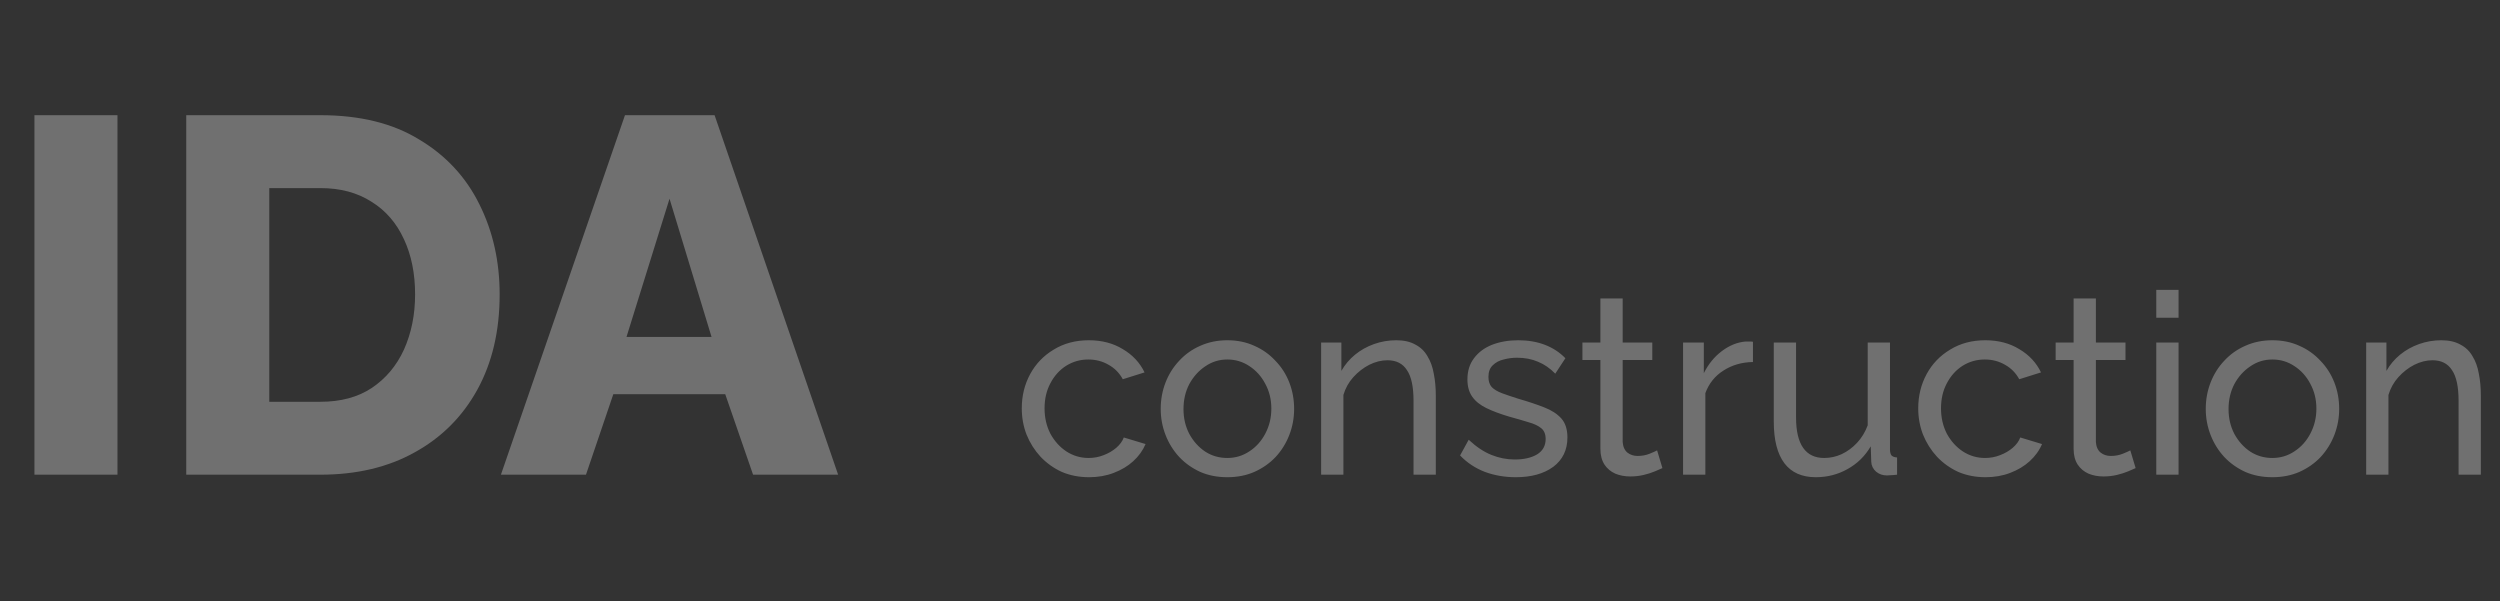
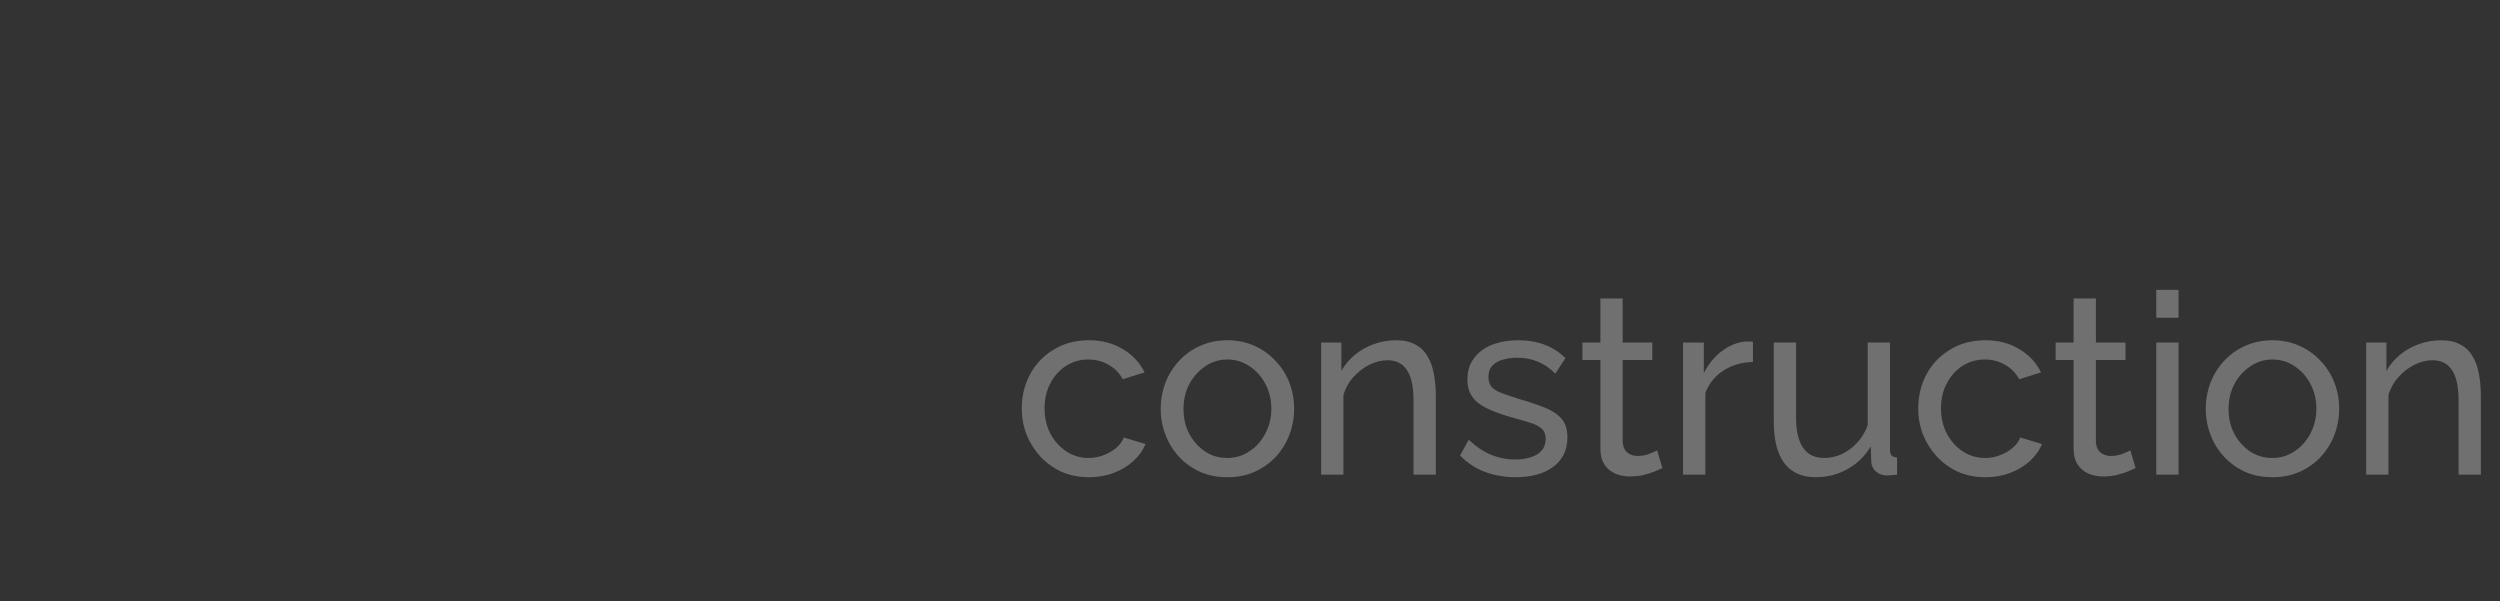
<svg xmlns="http://www.w3.org/2000/svg" width="158" height="38" viewBox="0 0 158 38" fill="none">
  <rect x="0" y="0" width="158" height="38" fill="#333333" stroke="none" />
-   <path d="M2.176 30V7.28H7.424V30H2.176ZM11.77 30V7.28H20.25C22.746 7.28 24.826 7.792 26.49 8.816C28.175 9.819 29.444 11.184 30.298 12.912C31.151 14.619 31.578 16.517 31.578 18.608C31.578 20.912 31.108 22.917 30.17 24.624C29.231 26.331 27.908 27.653 26.202 28.592C24.516 29.531 22.532 30 20.25 30H11.77ZM26.234 18.608C26.234 17.285 25.999 16.123 25.53 15.12C25.06 14.096 24.378 13.307 23.482 12.752C22.586 12.176 21.508 11.888 20.25 11.888H17.018V25.392H20.25C21.53 25.392 22.607 25.104 23.482 24.528C24.378 23.931 25.06 23.12 25.53 22.096C25.999 21.051 26.234 19.888 26.234 18.608ZM39.498 7.28H45.162L52.97 30H47.594L45.834 24.912H38.762L37.034 30H31.658L39.498 7.28ZM44.97 21.296L42.314 12.56L39.594 21.296H44.97Z" fill="white" fill-opacity="0.3" />
  <path d="M68.832 30.16C68.203 30.16 67.627 30.048 67.104 29.824C66.592 29.589 66.144 29.269 65.76 28.864C65.387 28.459 65.093 27.995 64.88 27.472C64.677 26.949 64.576 26.395 64.576 25.808C64.576 25.019 64.752 24.299 65.104 23.648C65.456 22.997 65.952 22.48 66.592 22.096C67.232 21.701 67.973 21.504 68.816 21.504C69.637 21.504 70.352 21.691 70.96 22.064C71.579 22.427 72.037 22.917 72.336 23.536L70.96 23.968C70.747 23.573 70.448 23.269 70.064 23.056C69.68 22.832 69.253 22.72 68.784 22.72C68.272 22.72 67.803 22.853 67.376 23.12C66.96 23.387 66.629 23.755 66.384 24.224C66.139 24.683 66.016 25.211 66.016 25.808C66.016 26.395 66.139 26.928 66.384 27.408C66.64 27.877 66.976 28.251 67.392 28.528C67.819 28.805 68.288 28.944 68.8 28.944C69.131 28.944 69.445 28.885 69.744 28.768C70.053 28.651 70.32 28.496 70.544 28.304C70.779 28.101 70.939 27.883 71.024 27.648L72.4 28.064C72.229 28.469 71.968 28.832 71.616 29.152C71.275 29.461 70.864 29.707 70.384 29.888C69.915 30.069 69.397 30.16 68.832 30.16ZM77.565 30.16C76.936 30.16 76.365 30.048 75.853 29.824C75.341 29.589 74.899 29.275 74.525 28.88C74.152 28.475 73.864 28.011 73.661 27.488C73.459 26.965 73.357 26.416 73.357 25.84C73.357 25.253 73.459 24.699 73.661 24.176C73.864 23.653 74.152 23.195 74.525 22.8C74.899 22.395 75.341 22.08 75.853 21.856C76.376 21.621 76.947 21.504 77.565 21.504C78.195 21.504 78.765 21.621 79.277 21.856C79.789 22.08 80.232 22.395 80.605 22.8C80.989 23.195 81.283 23.653 81.485 24.176C81.688 24.699 81.789 25.253 81.789 25.84C81.789 26.416 81.688 26.965 81.485 27.488C81.283 28.011 80.995 28.475 80.621 28.88C80.248 29.275 79.8 29.589 79.277 29.824C78.765 30.048 78.195 30.16 77.565 30.16ZM74.797 25.856C74.797 26.432 74.92 26.955 75.165 27.424C75.421 27.893 75.757 28.267 76.173 28.544C76.589 28.811 77.053 28.944 77.565 28.944C78.077 28.944 78.541 28.805 78.957 28.528C79.384 28.251 79.72 27.877 79.965 27.408C80.221 26.928 80.349 26.4 80.349 25.824C80.349 25.248 80.221 24.725 79.965 24.256C79.72 23.787 79.384 23.413 78.957 23.136C78.541 22.859 78.077 22.72 77.565 22.72C77.053 22.72 76.589 22.864 76.173 23.152C75.757 23.429 75.421 23.803 75.165 24.272C74.92 24.741 74.797 25.269 74.797 25.856ZM90.743 30H89.335V25.328C89.335 24.443 89.197 23.797 88.919 23.392C88.653 22.976 88.242 22.768 87.687 22.768C87.303 22.768 86.919 22.864 86.535 23.056C86.162 23.248 85.826 23.509 85.527 23.84C85.239 24.16 85.031 24.533 84.903 24.96V30H83.495V21.648H84.775V23.44C84.999 23.045 85.287 22.704 85.639 22.416C85.991 22.128 86.391 21.904 86.839 21.744C87.287 21.584 87.757 21.504 88.247 21.504C88.727 21.504 89.127 21.595 89.447 21.776C89.778 21.947 90.034 22.192 90.215 22.512C90.407 22.821 90.541 23.189 90.615 23.616C90.701 24.043 90.743 24.507 90.743 25.008V30ZM95.797 30.16C95.103 30.16 94.453 30.048 93.845 29.824C93.237 29.589 92.714 29.243 92.277 28.784L92.821 27.792C93.301 28.24 93.781 28.56 94.261 28.752C94.741 28.944 95.231 29.04 95.733 29.04C96.309 29.04 96.778 28.933 97.141 28.72C97.504 28.496 97.685 28.171 97.685 27.744C97.685 27.435 97.589 27.205 97.397 27.056C97.216 26.907 96.954 26.784 96.613 26.688C96.272 26.581 95.866 26.464 95.397 26.336C94.821 26.165 94.335 25.984 93.941 25.792C93.546 25.6 93.248 25.36 93.045 25.072C92.842 24.784 92.741 24.421 92.741 23.984C92.741 23.451 92.879 23.003 93.157 22.64C93.434 22.267 93.813 21.984 94.293 21.792C94.784 21.6 95.338 21.504 95.957 21.504C96.576 21.504 97.135 21.6 97.637 21.792C98.138 21.984 98.57 22.267 98.933 22.64L98.293 23.616C97.962 23.275 97.6 23.024 97.205 22.864C96.81 22.693 96.368 22.608 95.877 22.608C95.589 22.608 95.306 22.645 95.029 22.72C94.751 22.784 94.522 22.907 94.341 23.088C94.159 23.259 94.069 23.504 94.069 23.824C94.069 24.091 94.138 24.304 94.277 24.464C94.426 24.613 94.639 24.741 94.917 24.848C95.205 24.955 95.552 25.072 95.957 25.2C96.586 25.381 97.13 25.563 97.589 25.744C98.058 25.925 98.421 26.16 98.677 26.448C98.933 26.736 99.061 27.136 99.061 27.648C99.061 28.437 98.762 29.056 98.165 29.504C97.567 29.941 96.778 30.16 95.797 30.16ZM105.065 29.584C104.948 29.637 104.788 29.707 104.585 29.792C104.383 29.877 104.148 29.952 103.881 30.016C103.615 30.08 103.332 30.112 103.033 30.112C102.692 30.112 102.377 30.053 102.089 29.936C101.801 29.808 101.572 29.616 101.401 29.36C101.231 29.093 101.145 28.763 101.145 28.368V22.752H100.009V21.648H101.145V18.864H102.553V21.648H104.425V22.752H102.553V27.936C102.575 28.235 102.676 28.459 102.857 28.608C103.039 28.747 103.252 28.816 103.497 28.816C103.775 28.816 104.031 28.768 104.265 28.672C104.5 28.576 104.655 28.507 104.729 28.464L105.065 29.584ZM110.786 22.88C110.082 22.891 109.458 23.072 108.914 23.424C108.381 23.765 108.002 24.24 107.778 24.848V30H106.37V21.648H107.682V23.584C107.97 23.008 108.349 22.544 108.818 22.192C109.298 21.829 109.8 21.627 110.322 21.584C110.429 21.584 110.52 21.584 110.594 21.584C110.669 21.584 110.733 21.589 110.786 21.6V22.88ZM112.103 26.656V21.648H113.511V26.384C113.511 27.237 113.66 27.877 113.959 28.304C114.258 28.731 114.7 28.944 115.287 28.944C115.671 28.944 116.039 28.864 116.391 28.704C116.754 28.533 117.079 28.293 117.367 27.984C117.655 27.675 117.879 27.307 118.039 26.88V21.648H119.447V28.4C119.447 28.571 119.479 28.699 119.543 28.784C119.618 28.859 119.735 28.901 119.895 28.912V30C119.735 30.021 119.607 30.032 119.511 30.032C119.426 30.043 119.34 30.048 119.255 30.048C118.988 30.048 118.759 29.968 118.567 29.808C118.375 29.637 118.274 29.429 118.263 29.184L118.231 28.208C117.868 28.827 117.378 29.307 116.759 29.648C116.151 29.989 115.484 30.16 114.759 30.16C113.884 30.16 113.223 29.867 112.775 29.28C112.327 28.683 112.103 27.808 112.103 26.656ZM125.488 30.16C124.859 30.16 124.283 30.048 123.76 29.824C123.248 29.589 122.8 29.269 122.416 28.864C122.043 28.459 121.75 27.995 121.536 27.472C121.334 26.949 121.232 26.395 121.232 25.808C121.232 25.019 121.408 24.299 121.76 23.648C122.112 22.997 122.608 22.48 123.248 22.096C123.888 21.701 124.63 21.504 125.472 21.504C126.294 21.504 127.008 21.691 127.616 22.064C128.235 22.427 128.694 22.917 128.992 23.536L127.616 23.968C127.403 23.573 127.104 23.269 126.72 23.056C126.336 22.832 125.91 22.72 125.44 22.72C124.928 22.72 124.459 22.853 124.032 23.12C123.616 23.387 123.286 23.755 123.04 24.224C122.795 24.683 122.672 25.211 122.672 25.808C122.672 26.395 122.795 26.928 123.04 27.408C123.296 27.877 123.632 28.251 124.048 28.528C124.475 28.805 124.944 28.944 125.456 28.944C125.787 28.944 126.102 28.885 126.4 28.768C126.71 28.651 126.976 28.496 127.2 28.304C127.435 28.101 127.595 27.883 127.68 27.648L129.056 28.064C128.886 28.469 128.624 28.832 128.272 29.152C127.931 29.461 127.52 29.707 127.04 29.888C126.571 30.069 126.054 30.16 125.488 30.16ZM134.972 29.584C134.854 29.637 134.694 29.707 134.492 29.792C134.289 29.877 134.054 29.952 133.788 30.016C133.521 30.08 133.238 30.112 132.94 30.112C132.598 30.112 132.284 30.053 131.996 29.936C131.708 29.808 131.478 29.616 131.308 29.36C131.137 29.093 131.052 28.763 131.052 28.368V22.752H129.916V21.648H131.052V18.864H132.46V21.648H134.332V22.752H132.46V27.936C132.481 28.235 132.582 28.459 132.764 28.608C132.945 28.747 133.158 28.816 133.404 28.816C133.681 28.816 133.937 28.768 134.172 28.672C134.406 28.576 134.561 28.507 134.636 28.464L134.972 29.584ZM136.277 30V21.648H137.685V30H136.277ZM136.277 20.08V18.32H137.685V20.08H136.277ZM143.612 30.16C142.983 30.16 142.412 30.048 141.9 29.824C141.388 29.589 140.945 29.275 140.572 28.88C140.199 28.475 139.911 28.011 139.708 27.488C139.505 26.965 139.404 26.416 139.404 25.84C139.404 25.253 139.505 24.699 139.708 24.176C139.911 23.653 140.199 23.195 140.572 22.8C140.945 22.395 141.388 22.08 141.9 21.856C142.423 21.621 142.993 21.504 143.612 21.504C144.241 21.504 144.812 21.621 145.324 21.856C145.836 22.08 146.279 22.395 146.652 22.8C147.036 23.195 147.329 23.653 147.532 24.176C147.735 24.699 147.836 25.253 147.836 25.84C147.836 26.416 147.735 26.965 147.532 27.488C147.329 28.011 147.041 28.475 146.668 28.88C146.295 29.275 145.847 29.589 145.324 29.824C144.812 30.048 144.241 30.16 143.612 30.16ZM140.844 25.856C140.844 26.432 140.967 26.955 141.212 27.424C141.468 27.893 141.804 28.267 142.22 28.544C142.636 28.811 143.1 28.944 143.612 28.944C144.124 28.944 144.588 28.805 145.004 28.528C145.431 28.251 145.767 27.877 146.012 27.408C146.268 26.928 146.396 26.4 146.396 25.824C146.396 25.248 146.268 24.725 146.012 24.256C145.767 23.787 145.431 23.413 145.004 23.136C144.588 22.859 144.124 22.72 143.612 22.72C143.1 22.72 142.636 22.864 142.22 23.152C141.804 23.429 141.468 23.803 141.212 24.272C140.967 24.741 140.844 25.269 140.844 25.856ZM156.79 30H155.382V25.328C155.382 24.443 155.244 23.797 154.966 23.392C154.7 22.976 154.289 22.768 153.734 22.768C153.35 22.768 152.966 22.864 152.582 23.056C152.209 23.248 151.873 23.509 151.574 23.84C151.286 24.16 151.078 24.533 150.95 24.96V30H149.542V21.648H150.822V23.44C151.046 23.045 151.334 22.704 151.686 22.416C152.038 22.128 152.438 21.904 152.886 21.744C153.334 21.584 153.804 21.504 154.294 21.504C154.774 21.504 155.174 21.595 155.494 21.776C155.825 21.947 156.081 22.192 156.262 22.512C156.454 22.821 156.588 23.189 156.662 23.616C156.748 24.043 156.79 24.507 156.79 25.008V30Z" fill="white" fill-opacity="0.3" />
</svg>